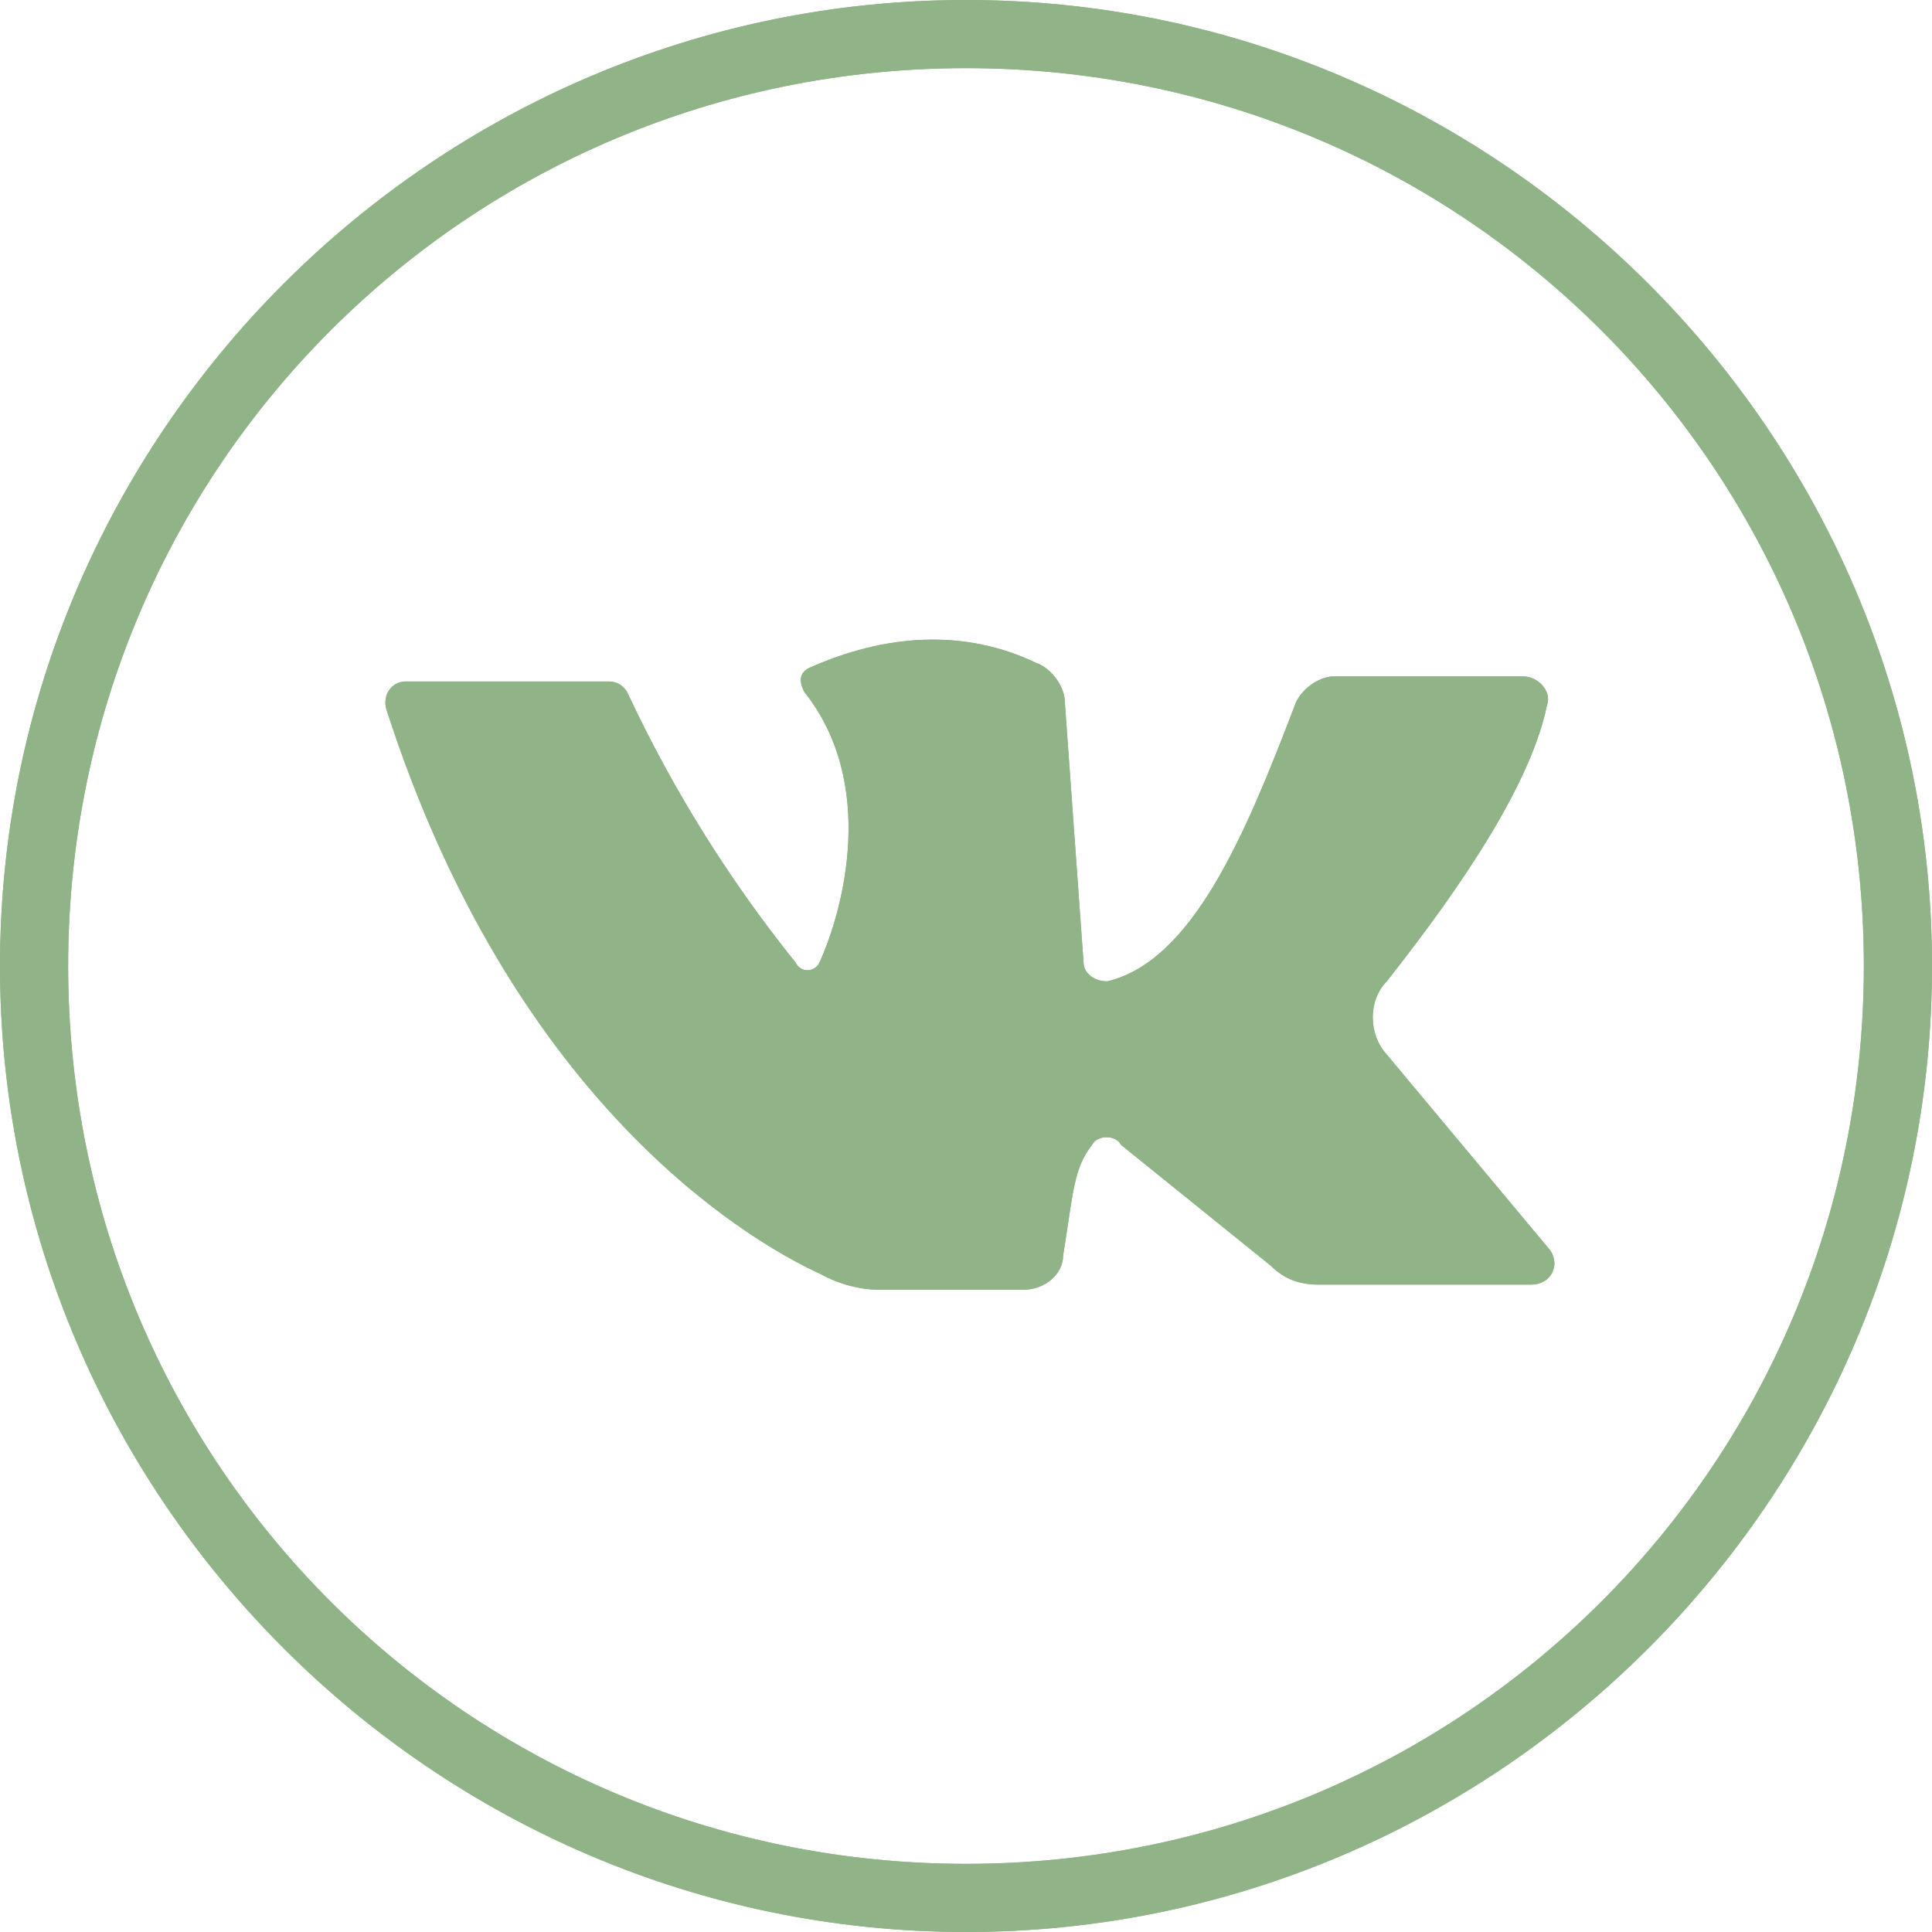
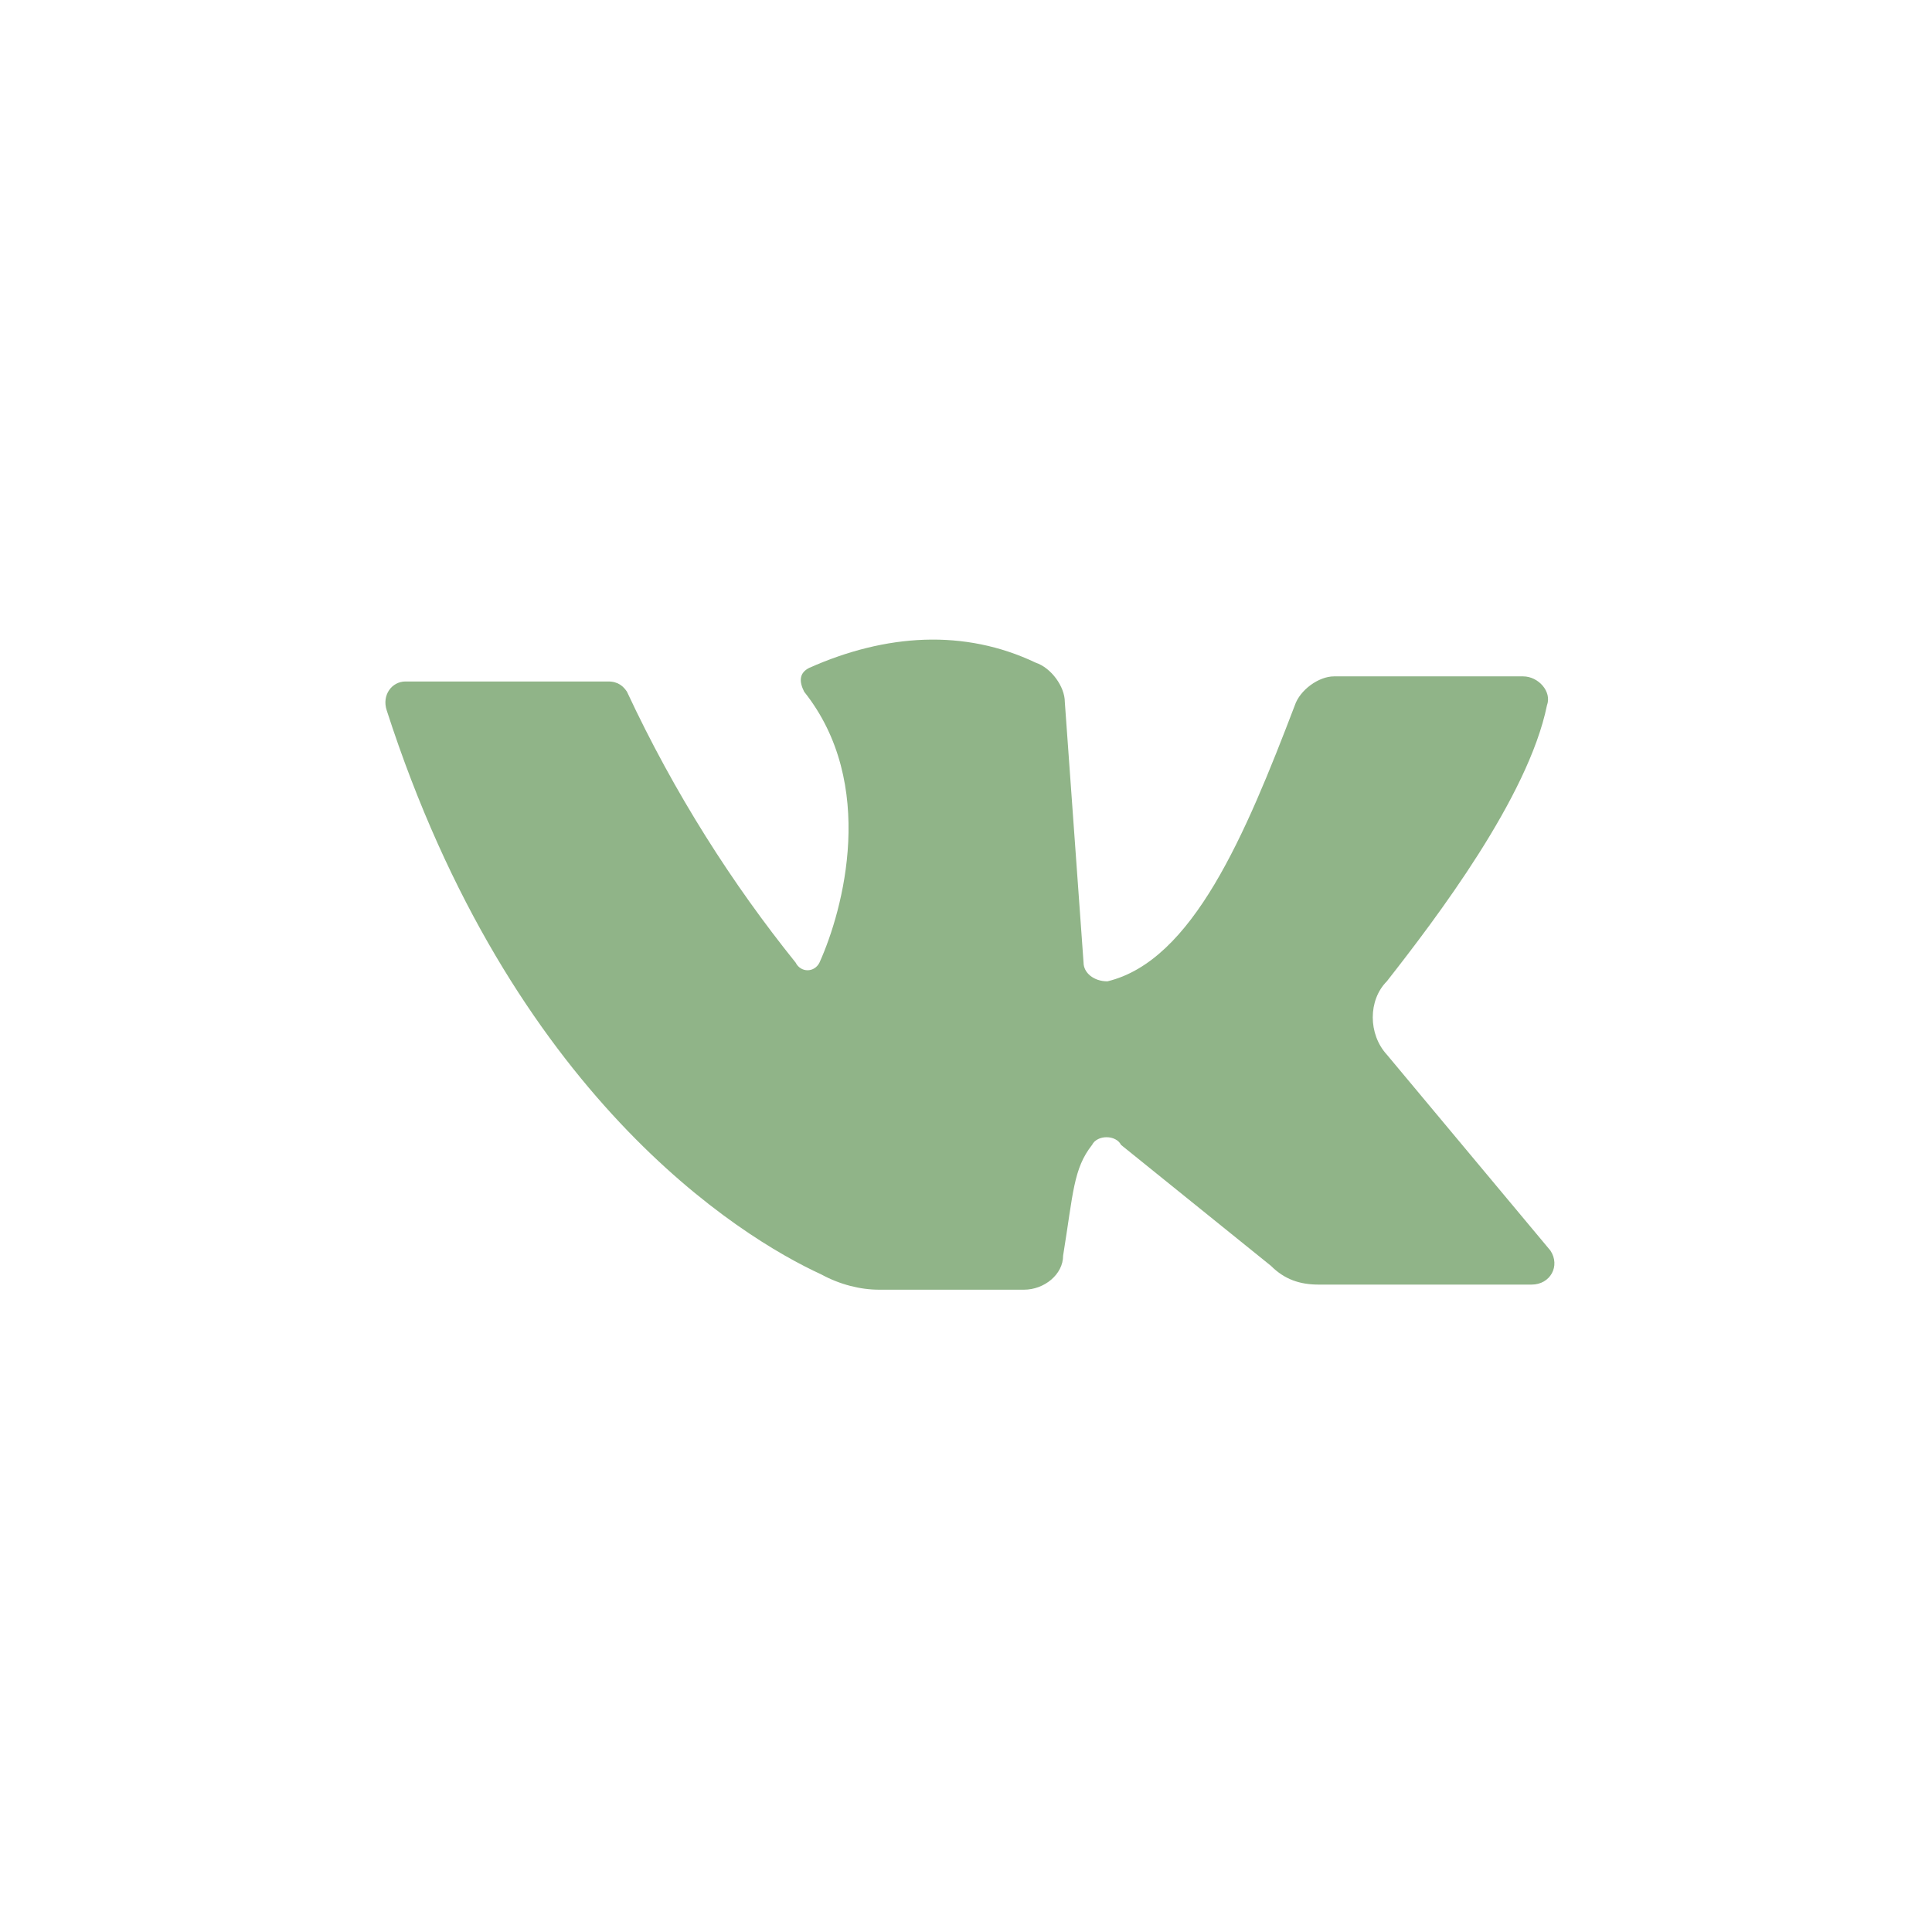
<svg xmlns="http://www.w3.org/2000/svg" version="1.1" id="Слой_1" x="0px" y="0px" viewBox="0 0 113.4 113.4" xml:space="preserve">
  <g>
    <g>
      <g>
-         <path fill="#90B488" d="M56.7,113.4C25.5,113.4,0,87.9,0,56.7S25.5,0,56.7,0s56.7,25.5,56.7,56.7S87.9,113.4,56.7,113.4z M56.7,4 C27.5,4,4,27.5,4,56.7s23.5,52.7,52.7,52.7s52.7-23.5,52.7-52.7S85.9,4,56.7,4z" />
-       </g>
+         </g>
      <path fill="#90B488" d="M23.8,40c3.1,0,9.6,0,11.9,0c0.6,0,0.9,0.3,1.1,0.6c2.8,6,6.2,11.3,9.9,15.9c0.3,0.6,1.1,0.6,1.4,0 c1.4-3.1,3.4-10.5-0.9-15.9c-0.3-0.6-0.3-1.1,0.3-1.4c4.5-2,9.1-2.3,13.3-0.3c0.9,0.3,1.7,1.4,1.7,2.3l1.1,15.3 c0,0.6,0.6,1.1,1.4,1.1C70,56.4,73.1,49,76,41.4c0.3-0.9,1.4-1.7,2.3-1.7h11.1c0.9,0,1.7,0.9,1.4,1.7c-1.1,5.4-6.5,12.5-9.4,16.2 c-1.1,1.1-1.1,3.1,0,4.3L91,73.4c0.6,0.9,0,2-1.1,2H77.4c-1.1,0-2-0.3-2.8-1.1l-8.8-7.1c-0.3-0.6-1.4-0.6-1.7,0 c-1.1,1.4-1.1,2.8-1.7,6.5c0,1.1-1.1,2-2.3,2h-8.5c-1.1,0-2.3-0.3-3.4-0.9C43.4,72.6,30,64.3,22.7,41.7C22.4,40.8,23,40,23.8,40z" />
    </g>
    <g>
      <g>
-         <path fill="#90B488" d="M56.7,113.4C25.5,113.4,0,87.9,0,56.7S25.5,0,56.7,0s56.7,25.5,56.7,56.7S87.9,113.4,56.7,113.4z M56.7,4 C27.5,4,4,27.5,4,56.7s23.5,52.7,52.7,52.7s52.7-23.5,52.7-52.7S85.9,4,56.7,4z" />
-       </g>
-       <path fill="#90B488" d="M23.8,40c3.1,0,9.6,0,11.9,0c0.6,0,0.9,0.3,1.1,0.6c2.8,6,6.2,11.3,9.9,15.9c0.3,0.6,1.1,0.6,1.4,0 c1.4-3.1,3.4-10.5-0.9-15.9c-0.3-0.6-0.3-1.1,0.3-1.4c4.5-2,9.1-2.3,13.3-0.3c0.9,0.3,1.7,1.4,1.7,2.3l1.1,15.3 c0,0.6,0.6,1.1,1.4,1.1C70,56.4,73.1,49,76,41.4c0.3-0.9,1.4-1.7,2.3-1.7h11.1c0.9,0,1.7,0.9,1.4,1.7c-1.1,5.4-6.5,12.5-9.4,16.2 c-1.1,1.1-1.1,3.1,0,4.3L91,73.4c0.6,0.9,0,2-1.1,2H77.4c-1.1,0-2-0.3-2.8-1.1l-8.8-7.1c-0.3-0.6-1.4-0.6-1.7,0 c-1.1,1.4-1.1,2.8-1.7,6.5c0,1.1-1.1,2-2.3,2h-8.5c-1.1,0-2.3-0.3-3.4-0.9C43.4,72.6,30,64.3,22.7,41.7C22.4,40.8,23,40,23.8,40z" />
+         </g>
    </g>
  </g>
</svg>